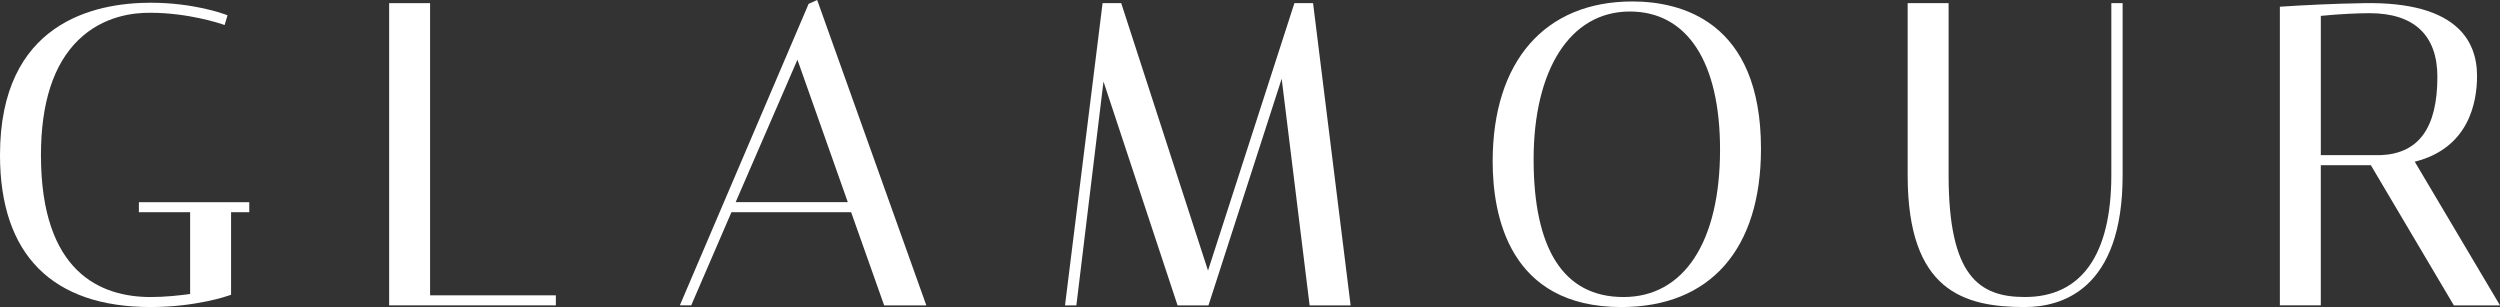
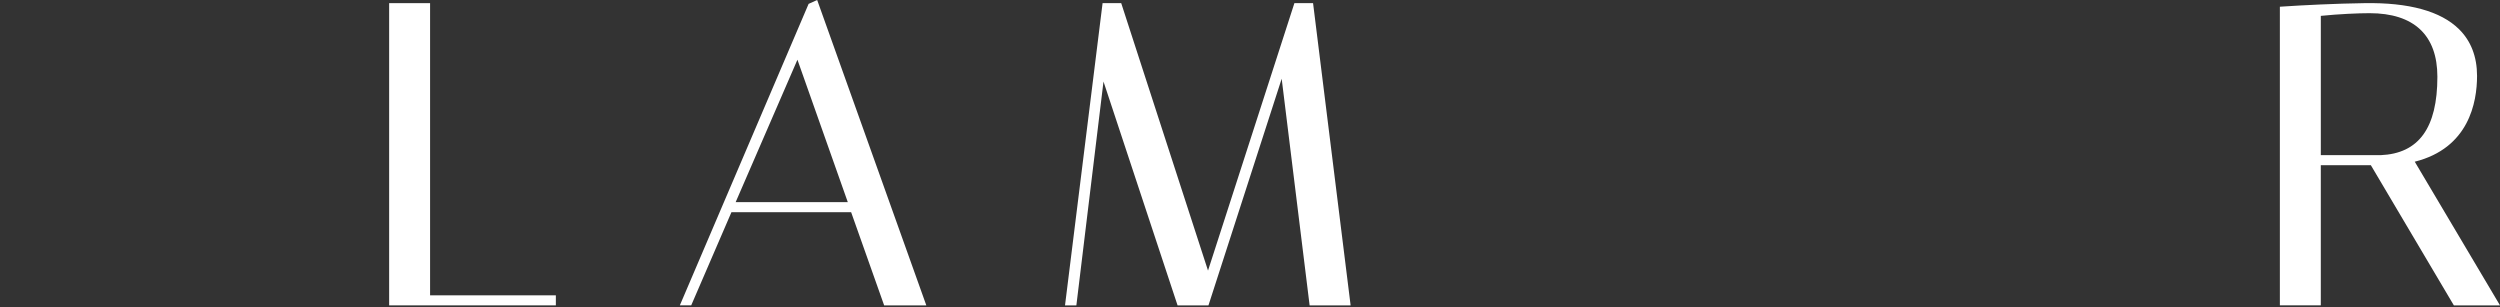
<svg xmlns="http://www.w3.org/2000/svg" id="Layer_1" data-name="Layer 1" viewBox="0 0 1500 184.22">
  <rect x="0" y="0" width="1500" height="184.22" fill="#333333" stroke="none" />
  <defs>
    <style>
      .cls-1 {
        fill: #fff;
      }
    </style>
  </defs>
-   <path class="cls-1" d="m137.48,177.27l1.16-.41v-49.53h10.92v-6.02h-66.23v6.02h30.75v49.07c-6.61.89-14.99,1.82-23.67,1.82-30.03,0-65.84-14.78-65.84-85.16,0-31.21,7.49-54.39,22.27-68.88,15.09-14.81,33.71-16.66,43.58-16.51,22.79,0,42.42,6.69,42.62,6.76l1.72.59,1.75-5.84-1.52-.57c-.76-.29-18.89-6.97-44.57-6.97C56.64,1.64,0,13.51,0,93.06c0,59.64,31.26,91.16,90.41,91.16,27.17,0,46.28-6.67,47.07-6.96Z" />
  <polygon class="cls-1" points="258.05 1.89 233.49 1.89 233.49 183.22 333.51 183.22 333.51 177.2 258.05 177.2 258.05 1.89" />
  <path class="cls-1" d="m438.87,127.32h71.81l19.81,55.9h25.3L490.3,0l-5.13,2.32-76.23,178.47-1.04,2.42h6.83l24.14-55.9Zm2.52-6.02l37.07-85.47,30.22,85.47h-67.29Z" />
  <polygon class="cls-1" points="810.37 183.22 788.03 3.42 787.84 1.89 776.64 1.89 724.81 162.36 672.73 1.89 661.55 1.89 639.25 181.26 639.01 183.22 645.82 183.22 662.1 48.93 706.14 182.02 706.54 183.22 725.08 183.22 769.01 47.24 785.77 183.22 810.37 183.22" />
-   <path class="cls-1" d="m979.4.88c-52.47,0-83.8,35.89-83.8,96,0,32.62,10.02,87.35,77.19,87.35,53.26,0,83.8-34.61,83.8-94.97,0-76.89-48.36-88.38-77.19-88.38Zm-1.52,6.03c34.41,0,54.15,30.2,54.15,82.86,0,55.38-21.67,88.45-57.96,88.45s-53.9-29.34-53.9-82.61,21.57-88.7,57.71-88.7Z" />
-   <path class="cls-1" d="m1214.92,184.22c21.9,0,58.65-10.25,58.65-78.97V1.89h-6.77v103.11c0,47.9-17.94,73.21-51.87,73.21-27.47,0-45.77-12.45-45.77-73.21V1.89h-24.56v103.37c0,69.41,33.8,78.97,70.33,78.97Z" />
  <path class="cls-1" d="m1448.85,97.02c32.46-8.13,37.38-35.58,37.38-51.47,0-11.53-3.65-20.97-10.84-28.06-10.91-10.75-29.92-16.05-56.73-15.6-17.54.25-36.87,1.22-49.12,2.04l-1.62.11v179.18h24.56v-84.09h30.04l49.29,83.24.51.85h27.68l-51.15-86.2Zm13.58-50.96c0,30.71-11.18,46.09-34.08,47.04h-35.86V9.52c10.78-1.1,22.58-1.61,29.26-1.61,26.61,0,40.68,13.19,40.68,38.15Z" />
</svg>